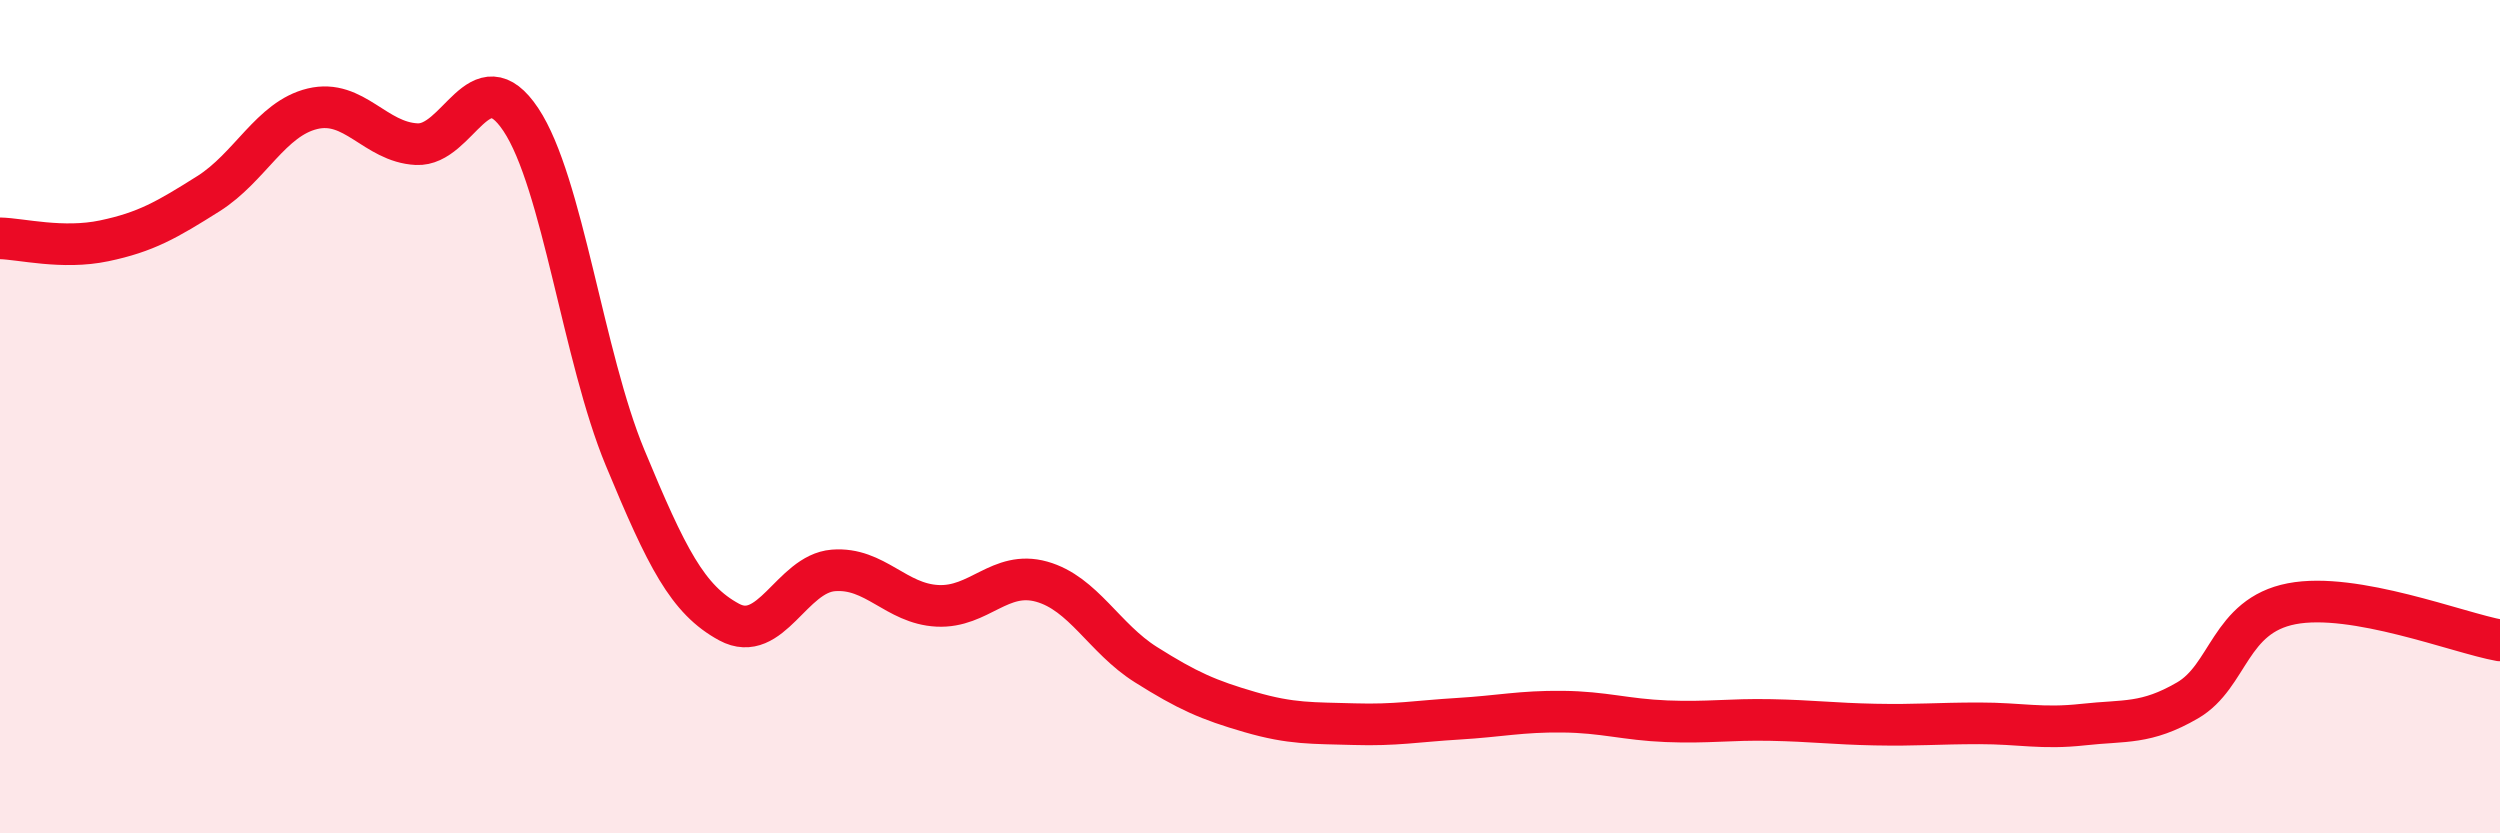
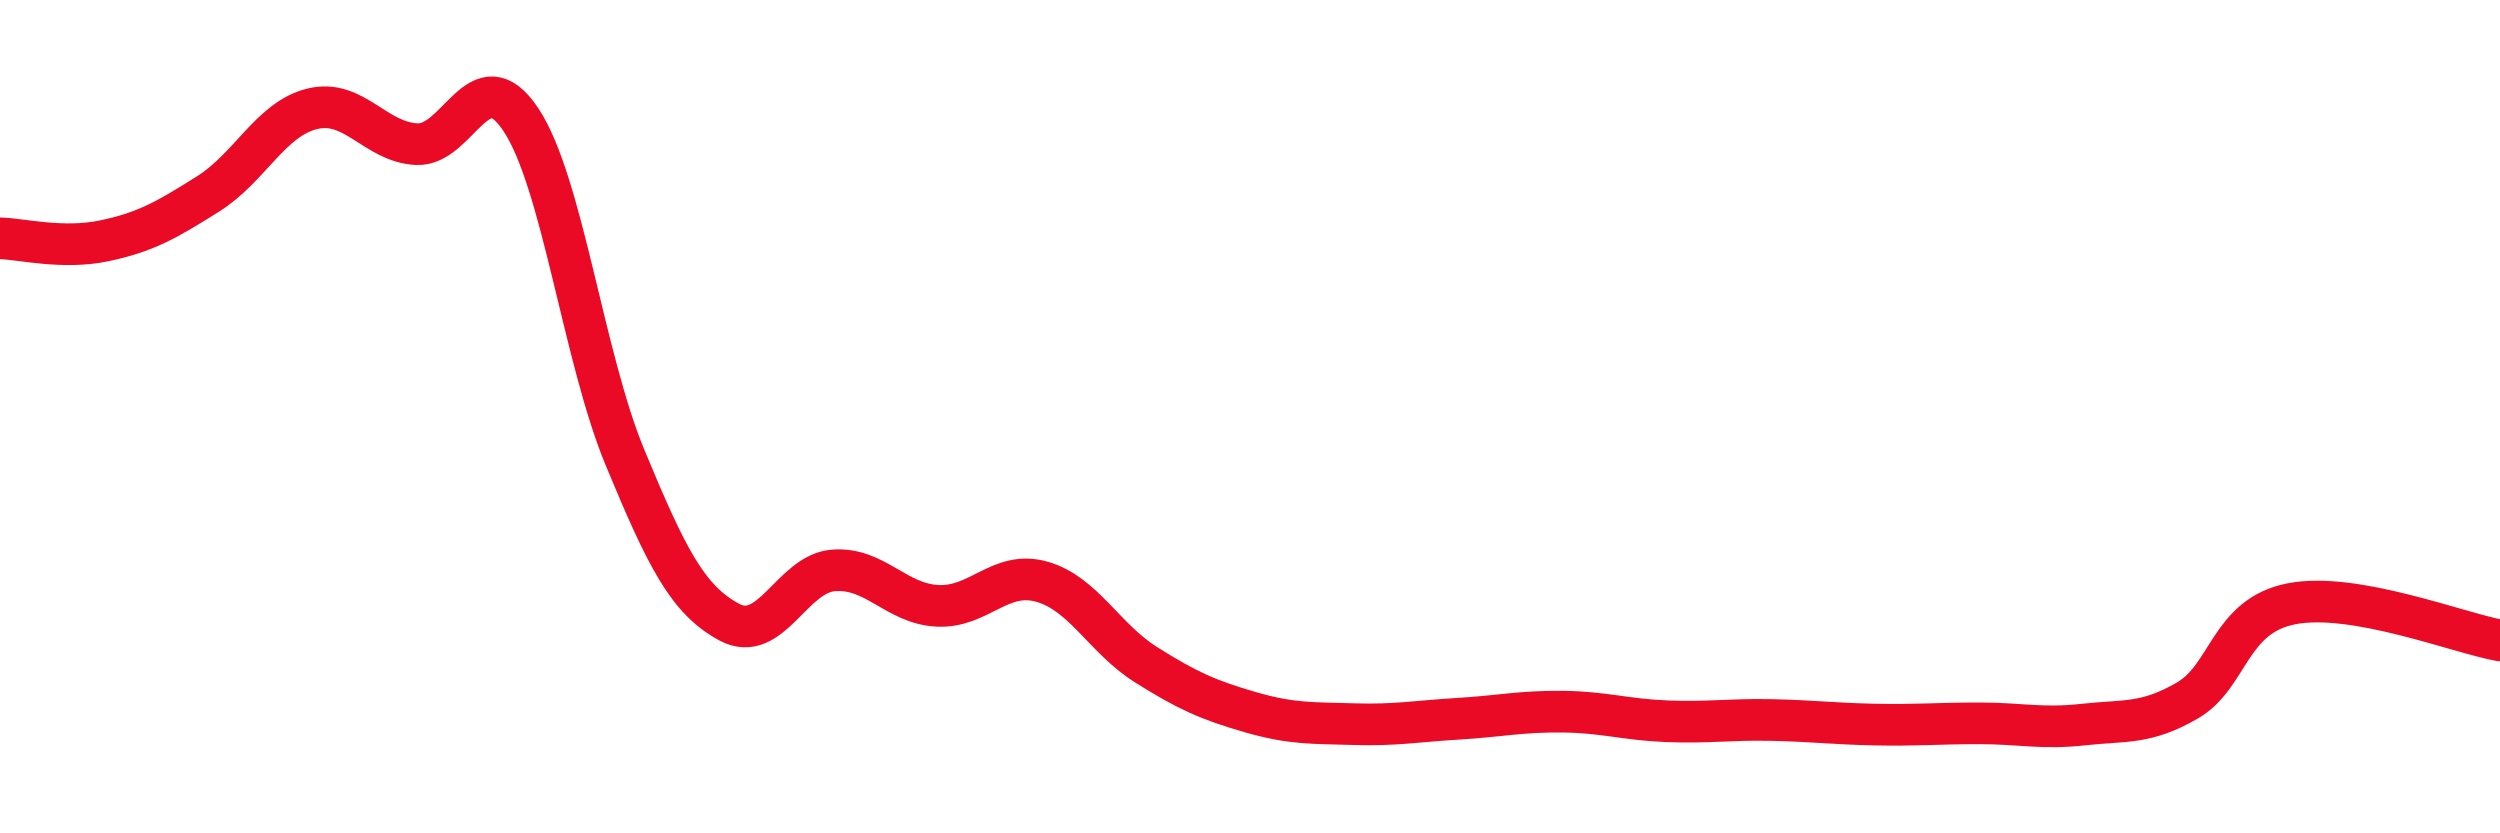
<svg xmlns="http://www.w3.org/2000/svg" width="60" height="20" viewBox="0 0 60 20">
-   <path d="M 0,5.72 C 0.5,5.73 1.5,5.99 2.5,5.78 C 3.5,5.57 4,5.28 5,4.65 C 6,4.02 6.5,2.85 7.5,2.61 C 8.5,2.37 9,3.41 10,3.46 C 11,3.51 11.5,1.37 12.5,2.87 C 13.5,4.37 14,8.57 15,10.98 C 16,13.39 16.5,14.39 17.5,14.93 C 18.5,15.47 19,13.77 20,13.69 C 21,13.61 21.5,14.49 22.5,14.54 C 23.5,14.59 24,13.68 25,13.96 C 26,14.24 26.5,15.32 27.5,15.95 C 28.5,16.58 29,16.8 30,17.09 C 31,17.38 31.5,17.35 32.5,17.38 C 33.5,17.41 34,17.31 35,17.25 C 36,17.19 36.5,17.07 37.5,17.08 C 38.5,17.09 39,17.27 40,17.31 C 41,17.35 41.5,17.26 42.5,17.28 C 43.5,17.3 44,17.37 45,17.39 C 46,17.41 46.5,17.36 47.5,17.36 C 48.5,17.36 49,17.5 50,17.39 C 51,17.28 51.5,17.39 52.5,16.81 C 53.5,16.23 53.5,14.78 55,14.49 C 56.5,14.2 59,15.19 60,15.37L60 20L0 20Z" fill="#EB0A25" opacity="0.1" stroke-linecap="round" stroke-linejoin="round" />
  <path d="M 0,5.72 C 0.5,5.73 1.5,5.99 2.5,5.78 C 3.5,5.57 4,5.28 5,4.65 C 6,4.02 6.5,2.85 7.5,2.61 C 8.5,2.37 9,3.41 10,3.46 C 11,3.51 11.5,1.37 12.5,2.87 C 13.5,4.37 14,8.57 15,10.98 C 16,13.39 16.5,14.39 17.5,14.93 C 18.5,15.47 19,13.77 20,13.69 C 21,13.61 21.5,14.49 22.5,14.54 C 23.5,14.59 24,13.68 25,13.96 C 26,14.24 26.5,15.32 27.5,15.95 C 28.5,16.58 29,16.8 30,17.09 C 31,17.38 31.5,17.35 32.5,17.38 C 33.5,17.41 34,17.31 35,17.25 C 36,17.19 36.5,17.07 37.5,17.08 C 38.5,17.09 39,17.27 40,17.31 C 41,17.35 41.5,17.26 42.5,17.28 C 43.5,17.3 44,17.37 45,17.39 C 46,17.41 46.5,17.36 47.5,17.36 C 48.5,17.36 49,17.5 50,17.39 C 51,17.28 51.5,17.39 52.5,16.81 C 53.5,16.23 53.5,14.78 55,14.49 C 56.5,14.2 59,15.19 60,15.37" stroke="#EB0A25" stroke-width="1" fill="none" stroke-linecap="round" stroke-linejoin="round" />
</svg>